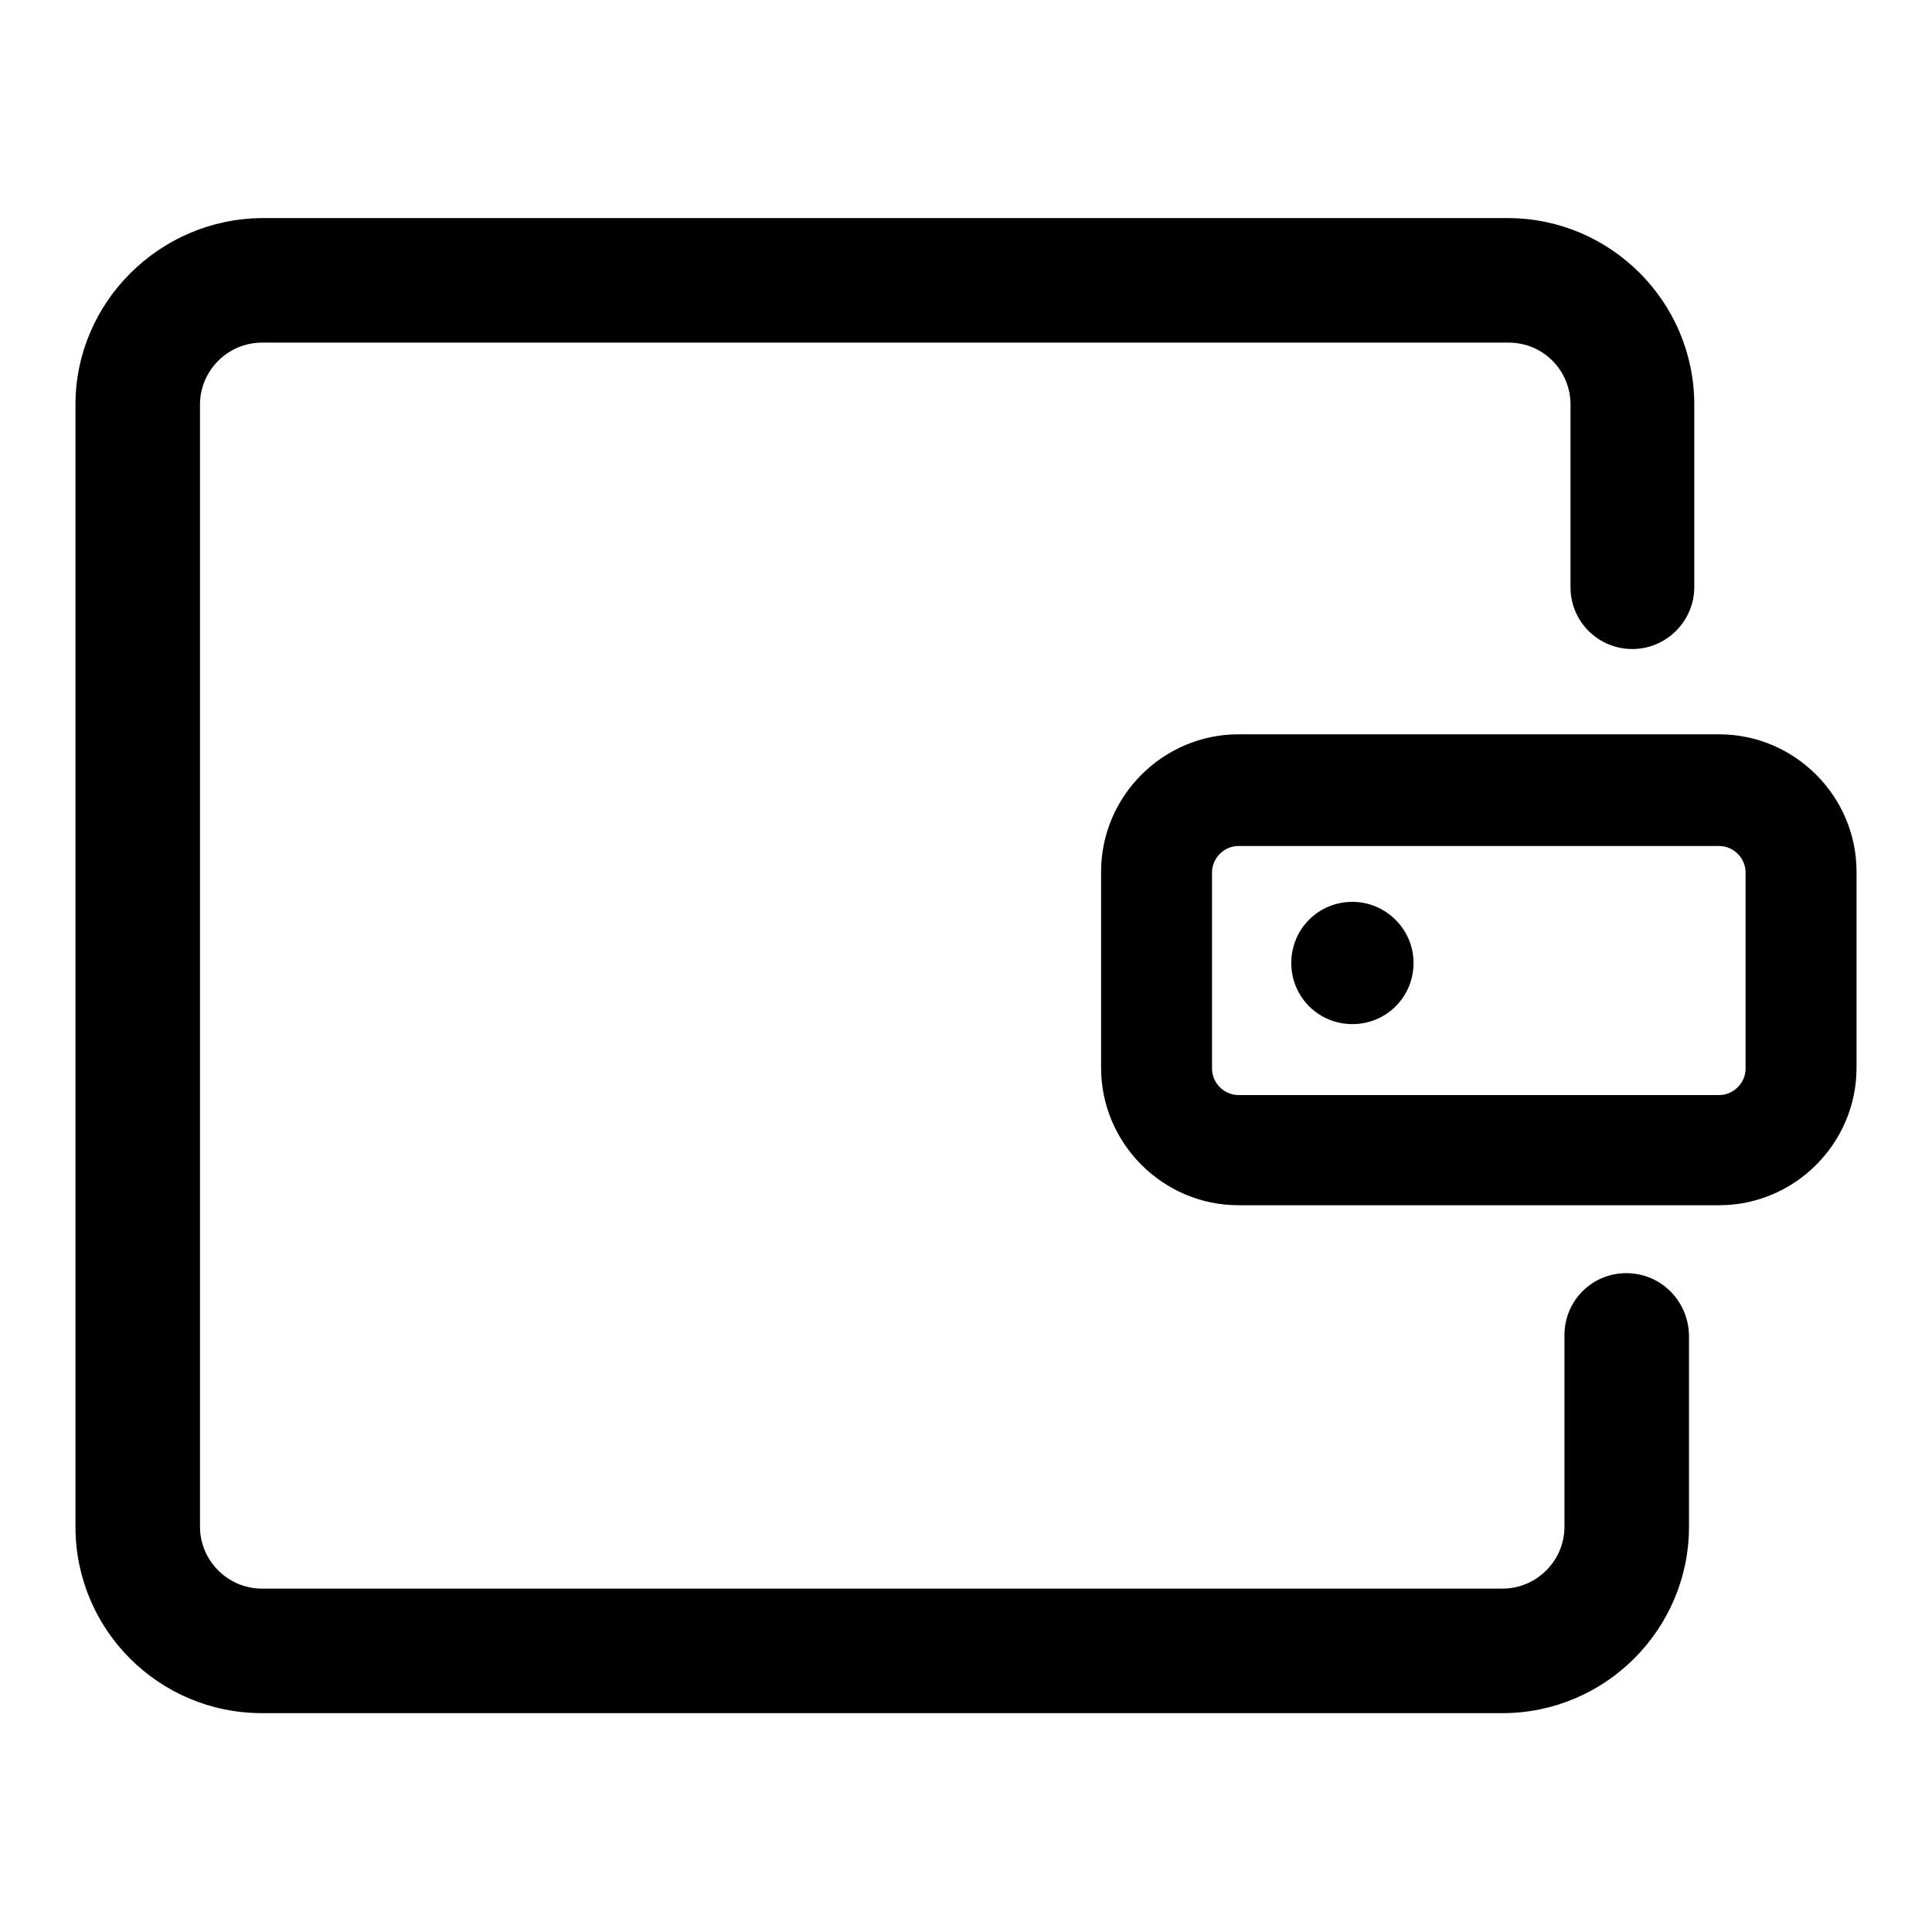
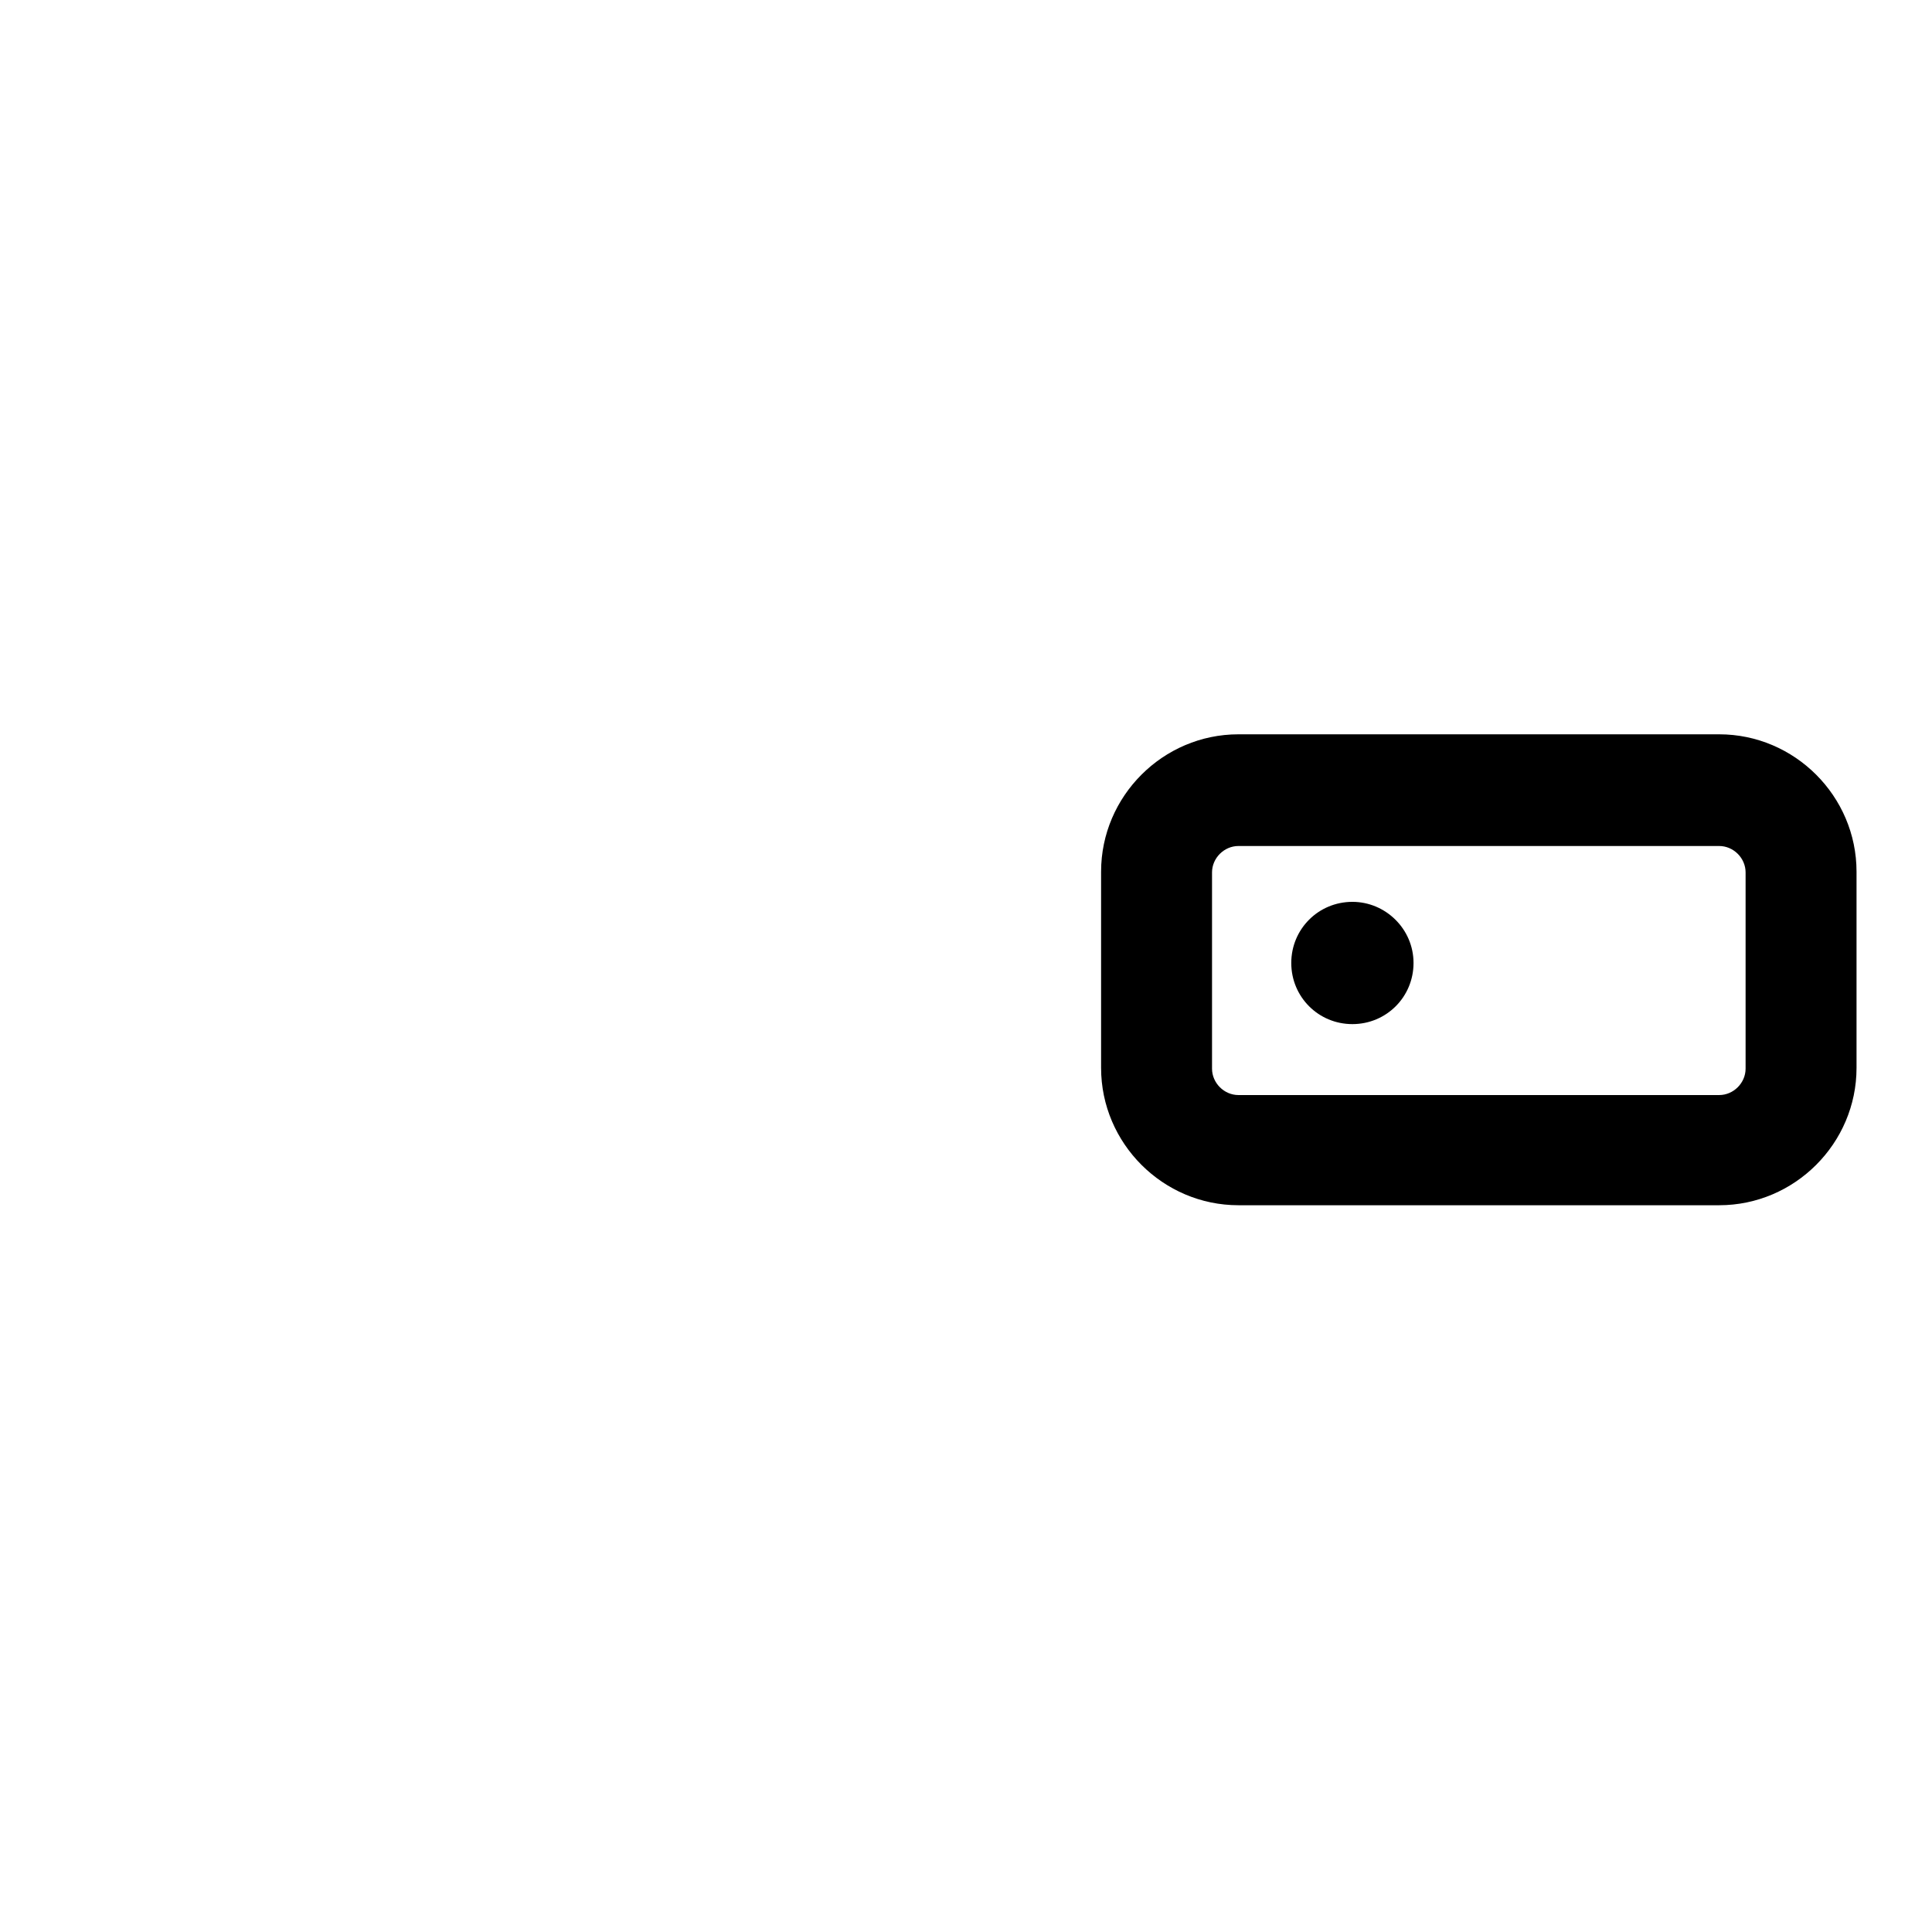
<svg xmlns="http://www.w3.org/2000/svg" version="1.1" x="0px" y="0px" viewBox="0 0 256 256" enable-background="new 0 0 256 256" xml:space="preserve">
  <g>
    <g>
-       <path fill="#000000" d="M215.5,168.7c-4.6,0-8.2,3.7-8.2,8.2v25.4c0,4.5-3.7,8.2-8.2,8.2H34.7c-4.5,0-8.2-3.7-8.2-8.2V53.6c0-4.5,3.7-8.2,8.2-8.2h165.2c4.6,0,8.2,3.7,8.2,8.2v24.2c0,4.6,3.7,8.2,8.2,8.2s8.2-3.7,8.2-8.2V53.6c0-13.6-11.1-24.7-24.7-24.7H34.7C21.1,29,10,40.1,10,53.6v148.7C10,216,21.1,227,34.7,227h164.4c13.6,0,24.7-11.1,24.7-24.7v-25.4C223.7,172.4,220.1,168.7,215.5,168.7z" />
      <path fill="#000000" d="M227.8,97.3h-63.7c-10,0-18.2,8.2-18.2,18.2v26c0,10,8.2,18.2,18.2,18.2h63.7c10,0,18.2-8.2,18.2-18.2v-26C246,105.5,237.8,97.3,227.8,97.3z M231.3,141.6c0,1.9-1.6,3.5-3.5,3.5h-63.7c-1.9,0-3.5-1.6-3.5-3.5v-26c0-1.9,1.6-3.5,3.5-3.5h63.7c1.9,0,3.5,1.6,3.5,3.5V141.6L231.3,141.6z" />
      <path fill="#000000" d="M179.2,119.5c-4.5,0-8.1,3.6-8.1,8.1s3.6,8.1,8.1,8.1s8.1-3.6,8.1-8.1S183.6,119.5,179.2,119.5z" />
    </g>
  </g>
</svg>